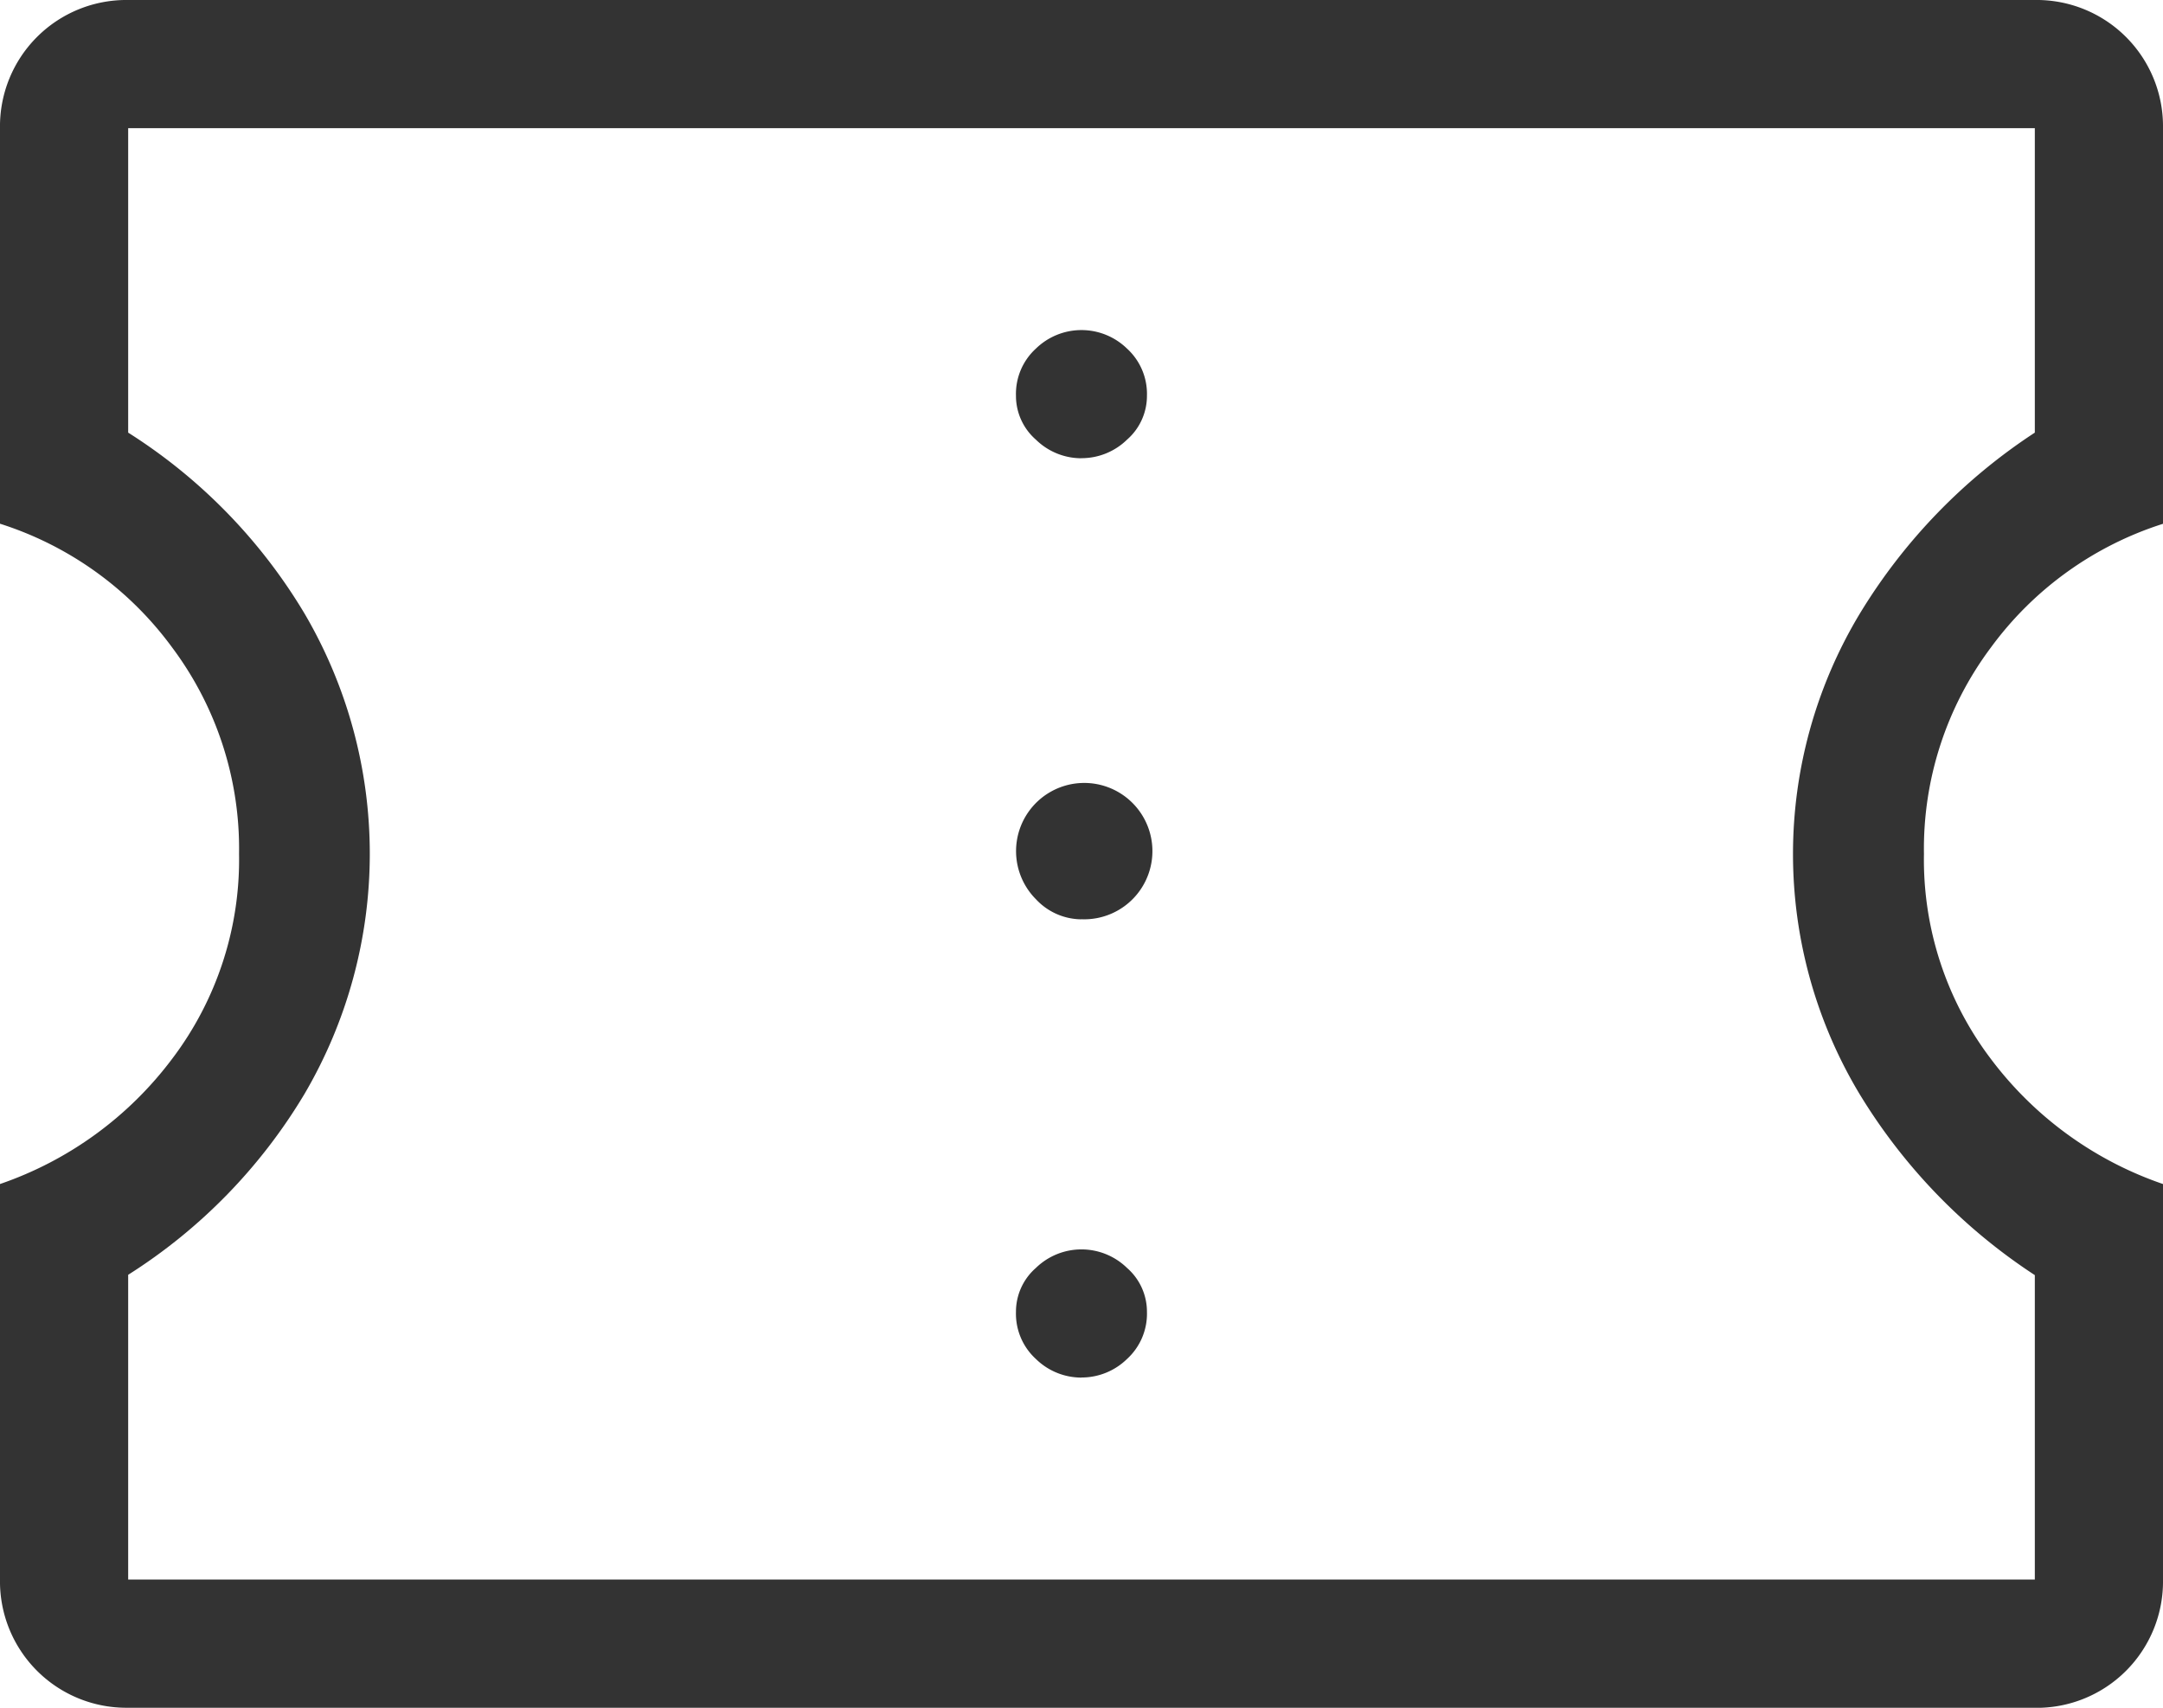
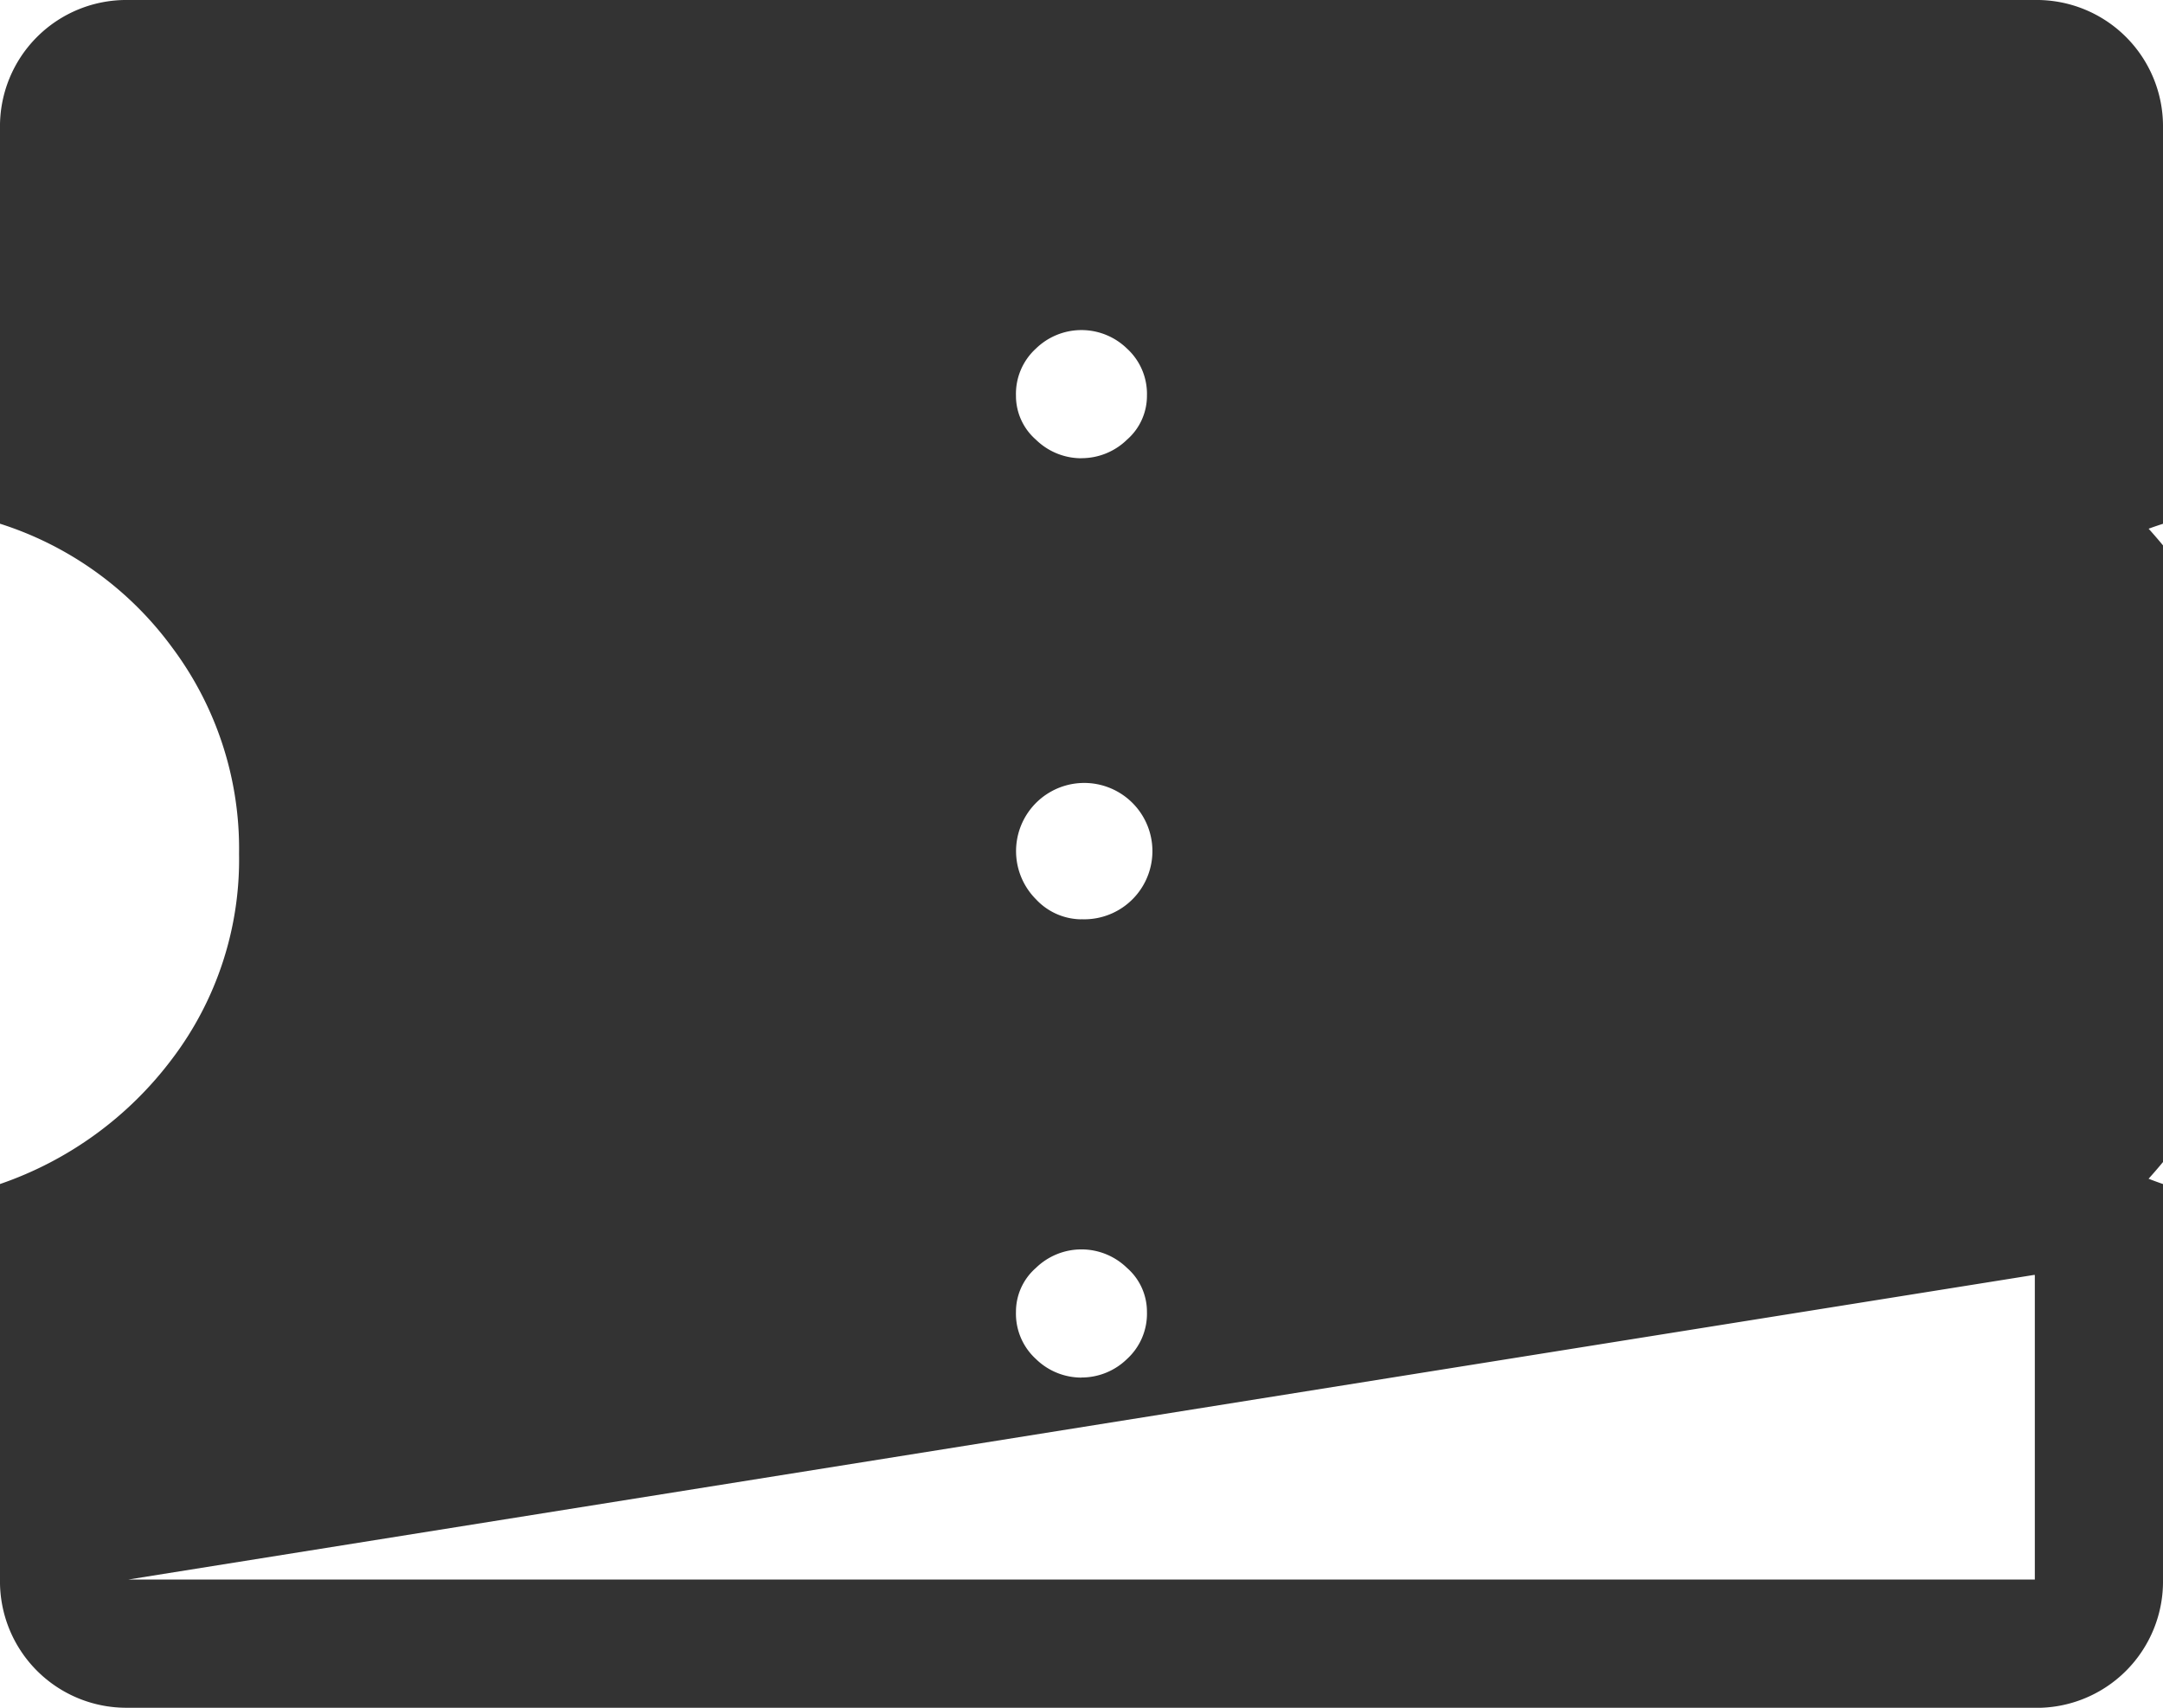
<svg xmlns="http://www.w3.org/2000/svg" width="27" height="21.316" viewBox="0 0 27 21.316">
-   <path id="confirmation_number_FILL0_wght300_GRAD0_opsz48" d="M6.6,30.316a1.577,1.577,0,0,1-1.6-1.6V23.779a4.518,4.518,0,0,0,2.149-1.563,4.117,4.117,0,0,0,.835-2.558,4.192,4.192,0,0,0-.835-2.576A4.265,4.265,0,0,0,5,15.537V10.6A1.577,1.577,0,0,1,6.6,9H30.4A1.577,1.577,0,0,1,32,10.6v4.938a4.265,4.265,0,0,0-2.149,1.545,4.192,4.192,0,0,0-.835,2.576,4.117,4.117,0,0,0,.835,2.558A4.518,4.518,0,0,0,32,23.779v4.938a1.577,1.577,0,0,1-1.6,1.6Zm0-1.6H30.4v-3.8a7.1,7.1,0,0,1-2.185-2.256,5.815,5.815,0,0,1,0-6A7.1,7.1,0,0,1,30.4,14.4V10.6H6.6v3.8a6.793,6.793,0,0,1,2.2,2.256,5.923,5.923,0,0,1,0,6,6.793,6.793,0,0,1-2.2,2.256Zm11.9-2.522a.812.812,0,0,0,.568-.231.765.765,0,0,0,.249-.586.726.726,0,0,0-.249-.551.815.815,0,0,0-1.137,0,.726.726,0,0,0-.249.551.765.765,0,0,0,.249.586A.812.812,0,0,0,18.5,26.195Zm0-5.72a.851.851,0,1,0-.568-.249A.782.782,0,0,0,18.5,20.475Zm0-5.755a.812.812,0,0,0,.568-.231.726.726,0,0,0,.249-.551.765.765,0,0,0-.249-.586.815.815,0,0,0-1.137,0,.765.765,0,0,0-.249.586.726.726,0,0,0,.249.551A.812.812,0,0,0,18.5,14.72Zm0,4.938Z" transform="translate(-5 -9)" fill="#333" />
+   <path id="confirmation_number_FILL0_wght300_GRAD0_opsz48" d="M6.6,30.316a1.577,1.577,0,0,1-1.6-1.6V23.779a4.518,4.518,0,0,0,2.149-1.563,4.117,4.117,0,0,0,.835-2.558,4.192,4.192,0,0,0-.835-2.576A4.265,4.265,0,0,0,5,15.537V10.6A1.577,1.577,0,0,1,6.6,9H30.4A1.577,1.577,0,0,1,32,10.6v4.938a4.265,4.265,0,0,0-2.149,1.545,4.192,4.192,0,0,0-.835,2.576,4.117,4.117,0,0,0,.835,2.558A4.518,4.518,0,0,0,32,23.779v4.938a1.577,1.577,0,0,1-1.6,1.6Zm0-1.6H30.4v-3.8a7.1,7.1,0,0,1-2.185-2.256,5.815,5.815,0,0,1,0-6A7.1,7.1,0,0,1,30.4,14.4V10.6v3.8a6.793,6.793,0,0,1,2.2,2.256,5.923,5.923,0,0,1,0,6,6.793,6.793,0,0,1-2.2,2.256Zm11.9-2.522a.812.812,0,0,0,.568-.231.765.765,0,0,0,.249-.586.726.726,0,0,0-.249-.551.815.815,0,0,0-1.137,0,.726.726,0,0,0-.249.551.765.765,0,0,0,.249.586A.812.812,0,0,0,18.5,26.195Zm0-5.72a.851.851,0,1,0-.568-.249A.782.782,0,0,0,18.5,20.475Zm0-5.755a.812.812,0,0,0,.568-.231.726.726,0,0,0,.249-.551.765.765,0,0,0-.249-.586.815.815,0,0,0-1.137,0,.765.765,0,0,0-.249.586.726.726,0,0,0,.249.551A.812.812,0,0,0,18.5,14.72Zm0,4.938Z" transform="translate(-5 -9)" fill="#333" />
</svg>